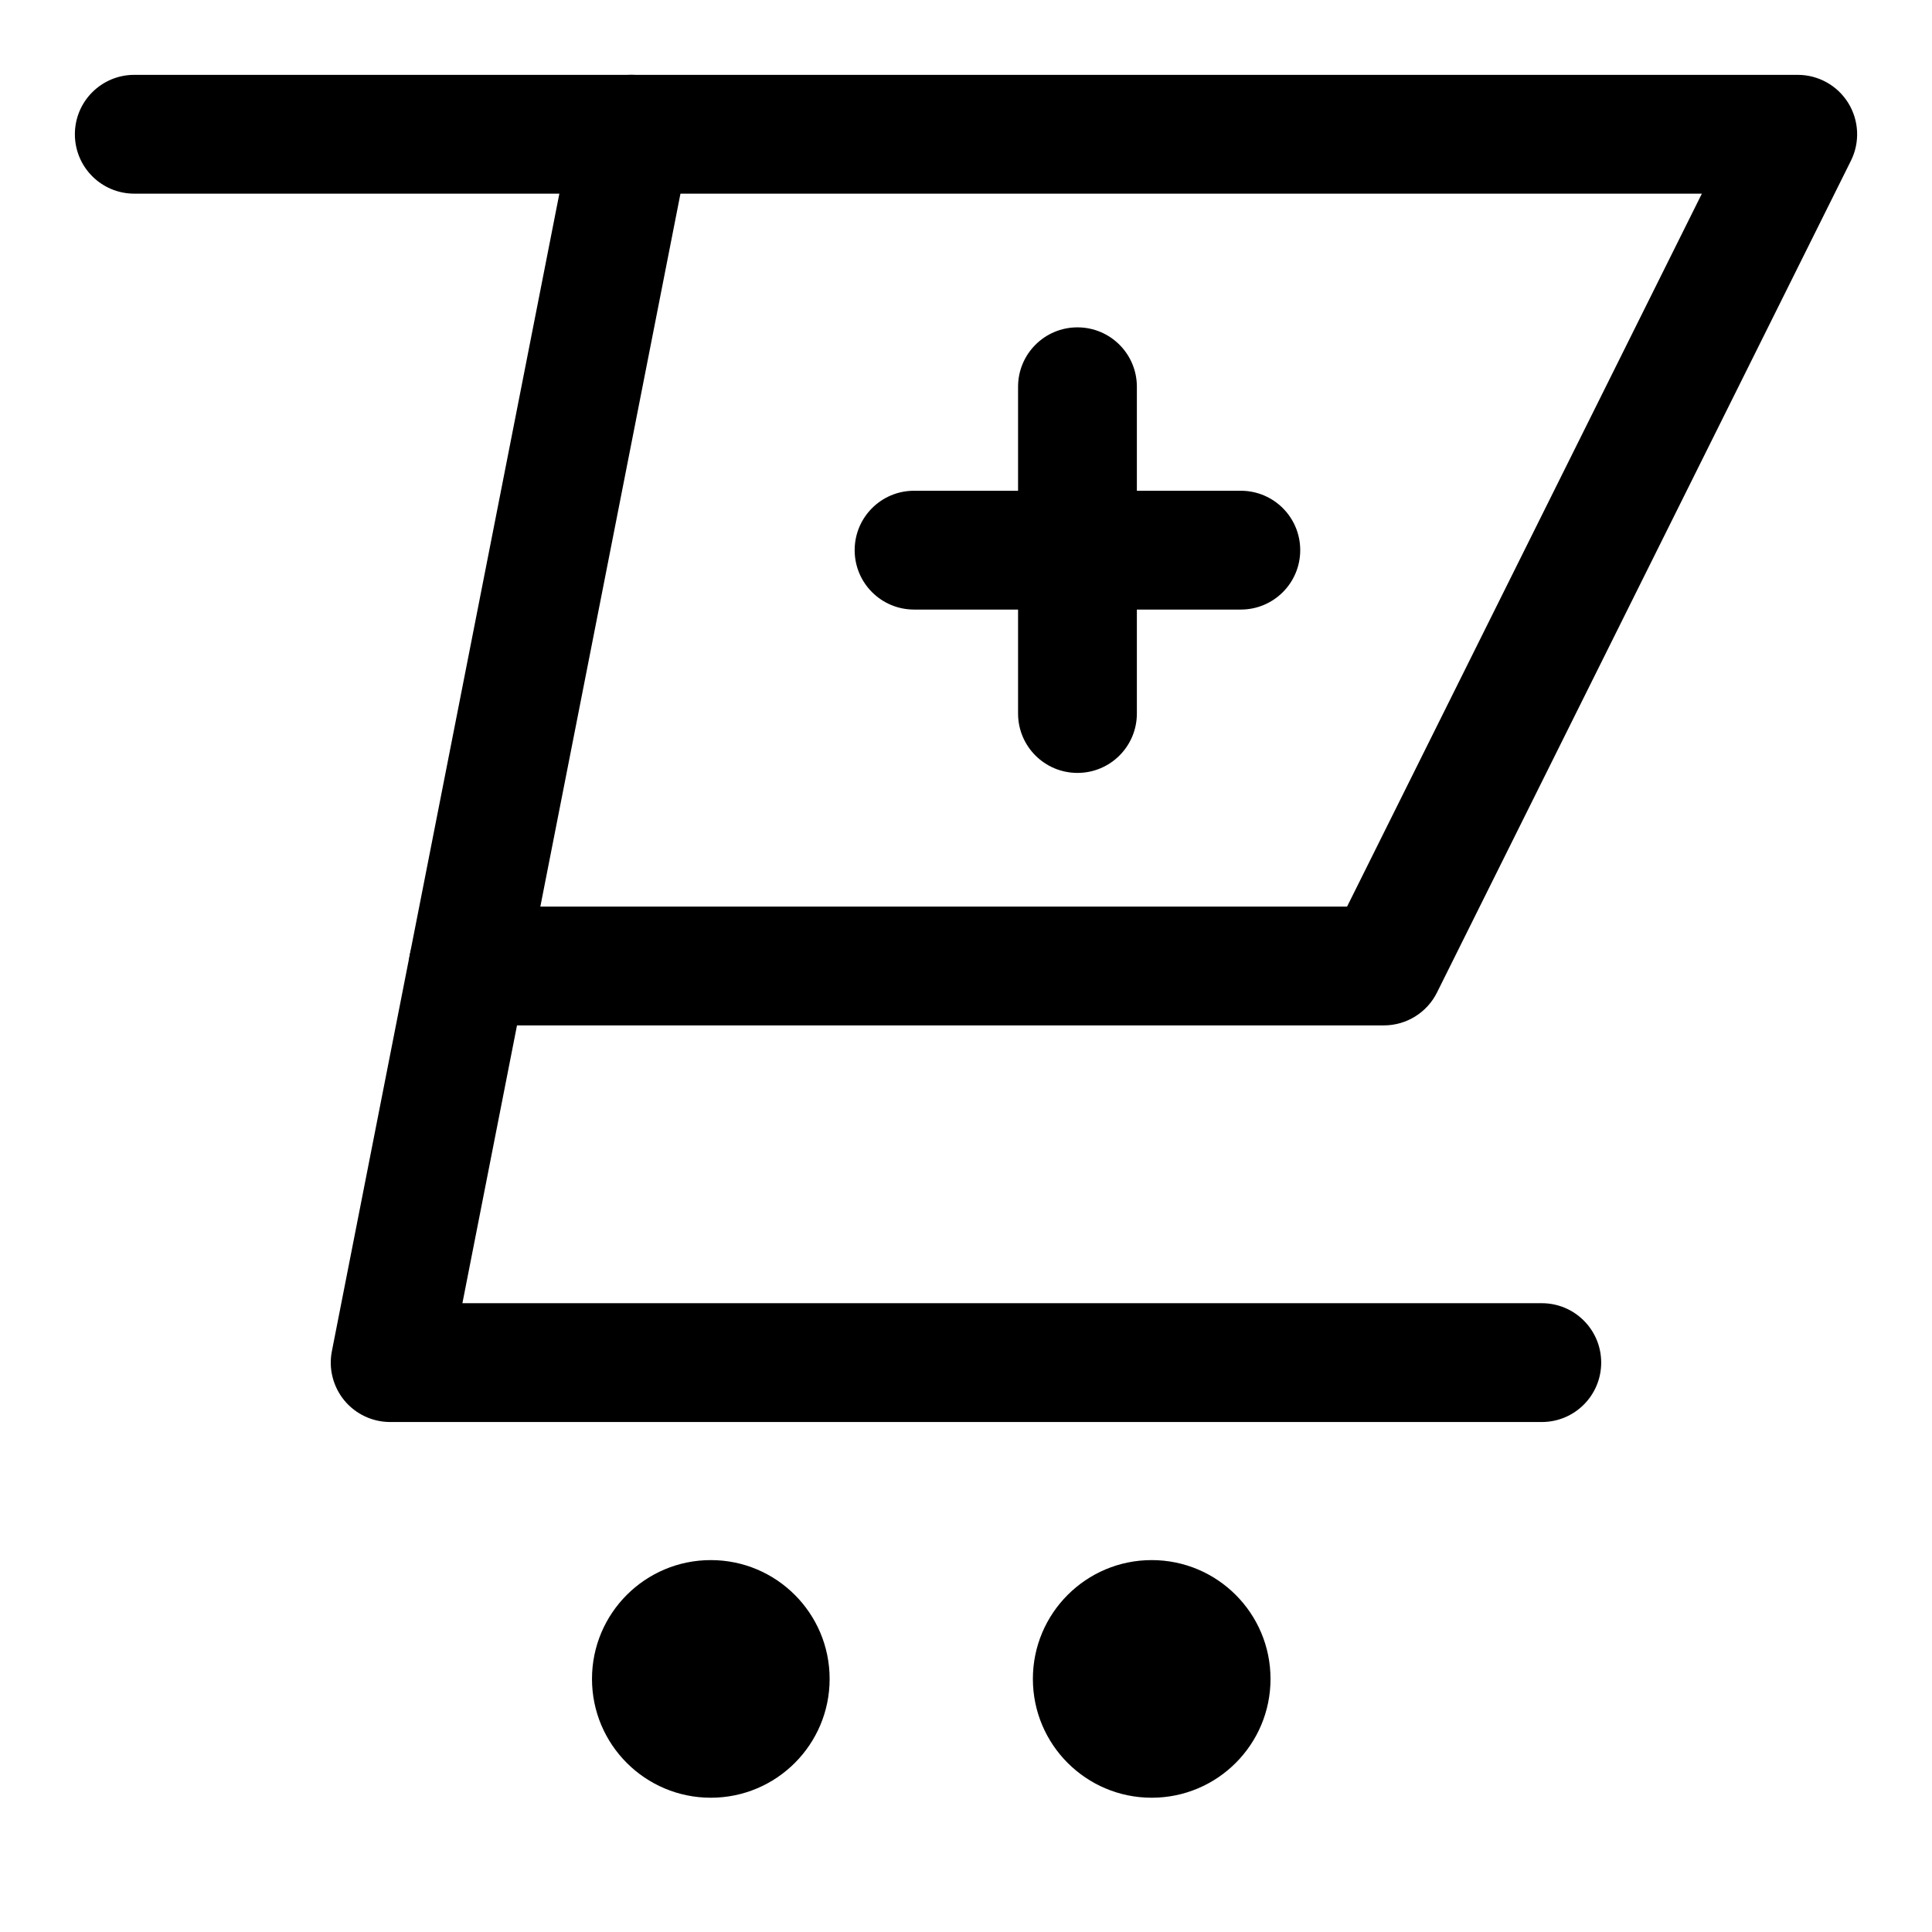
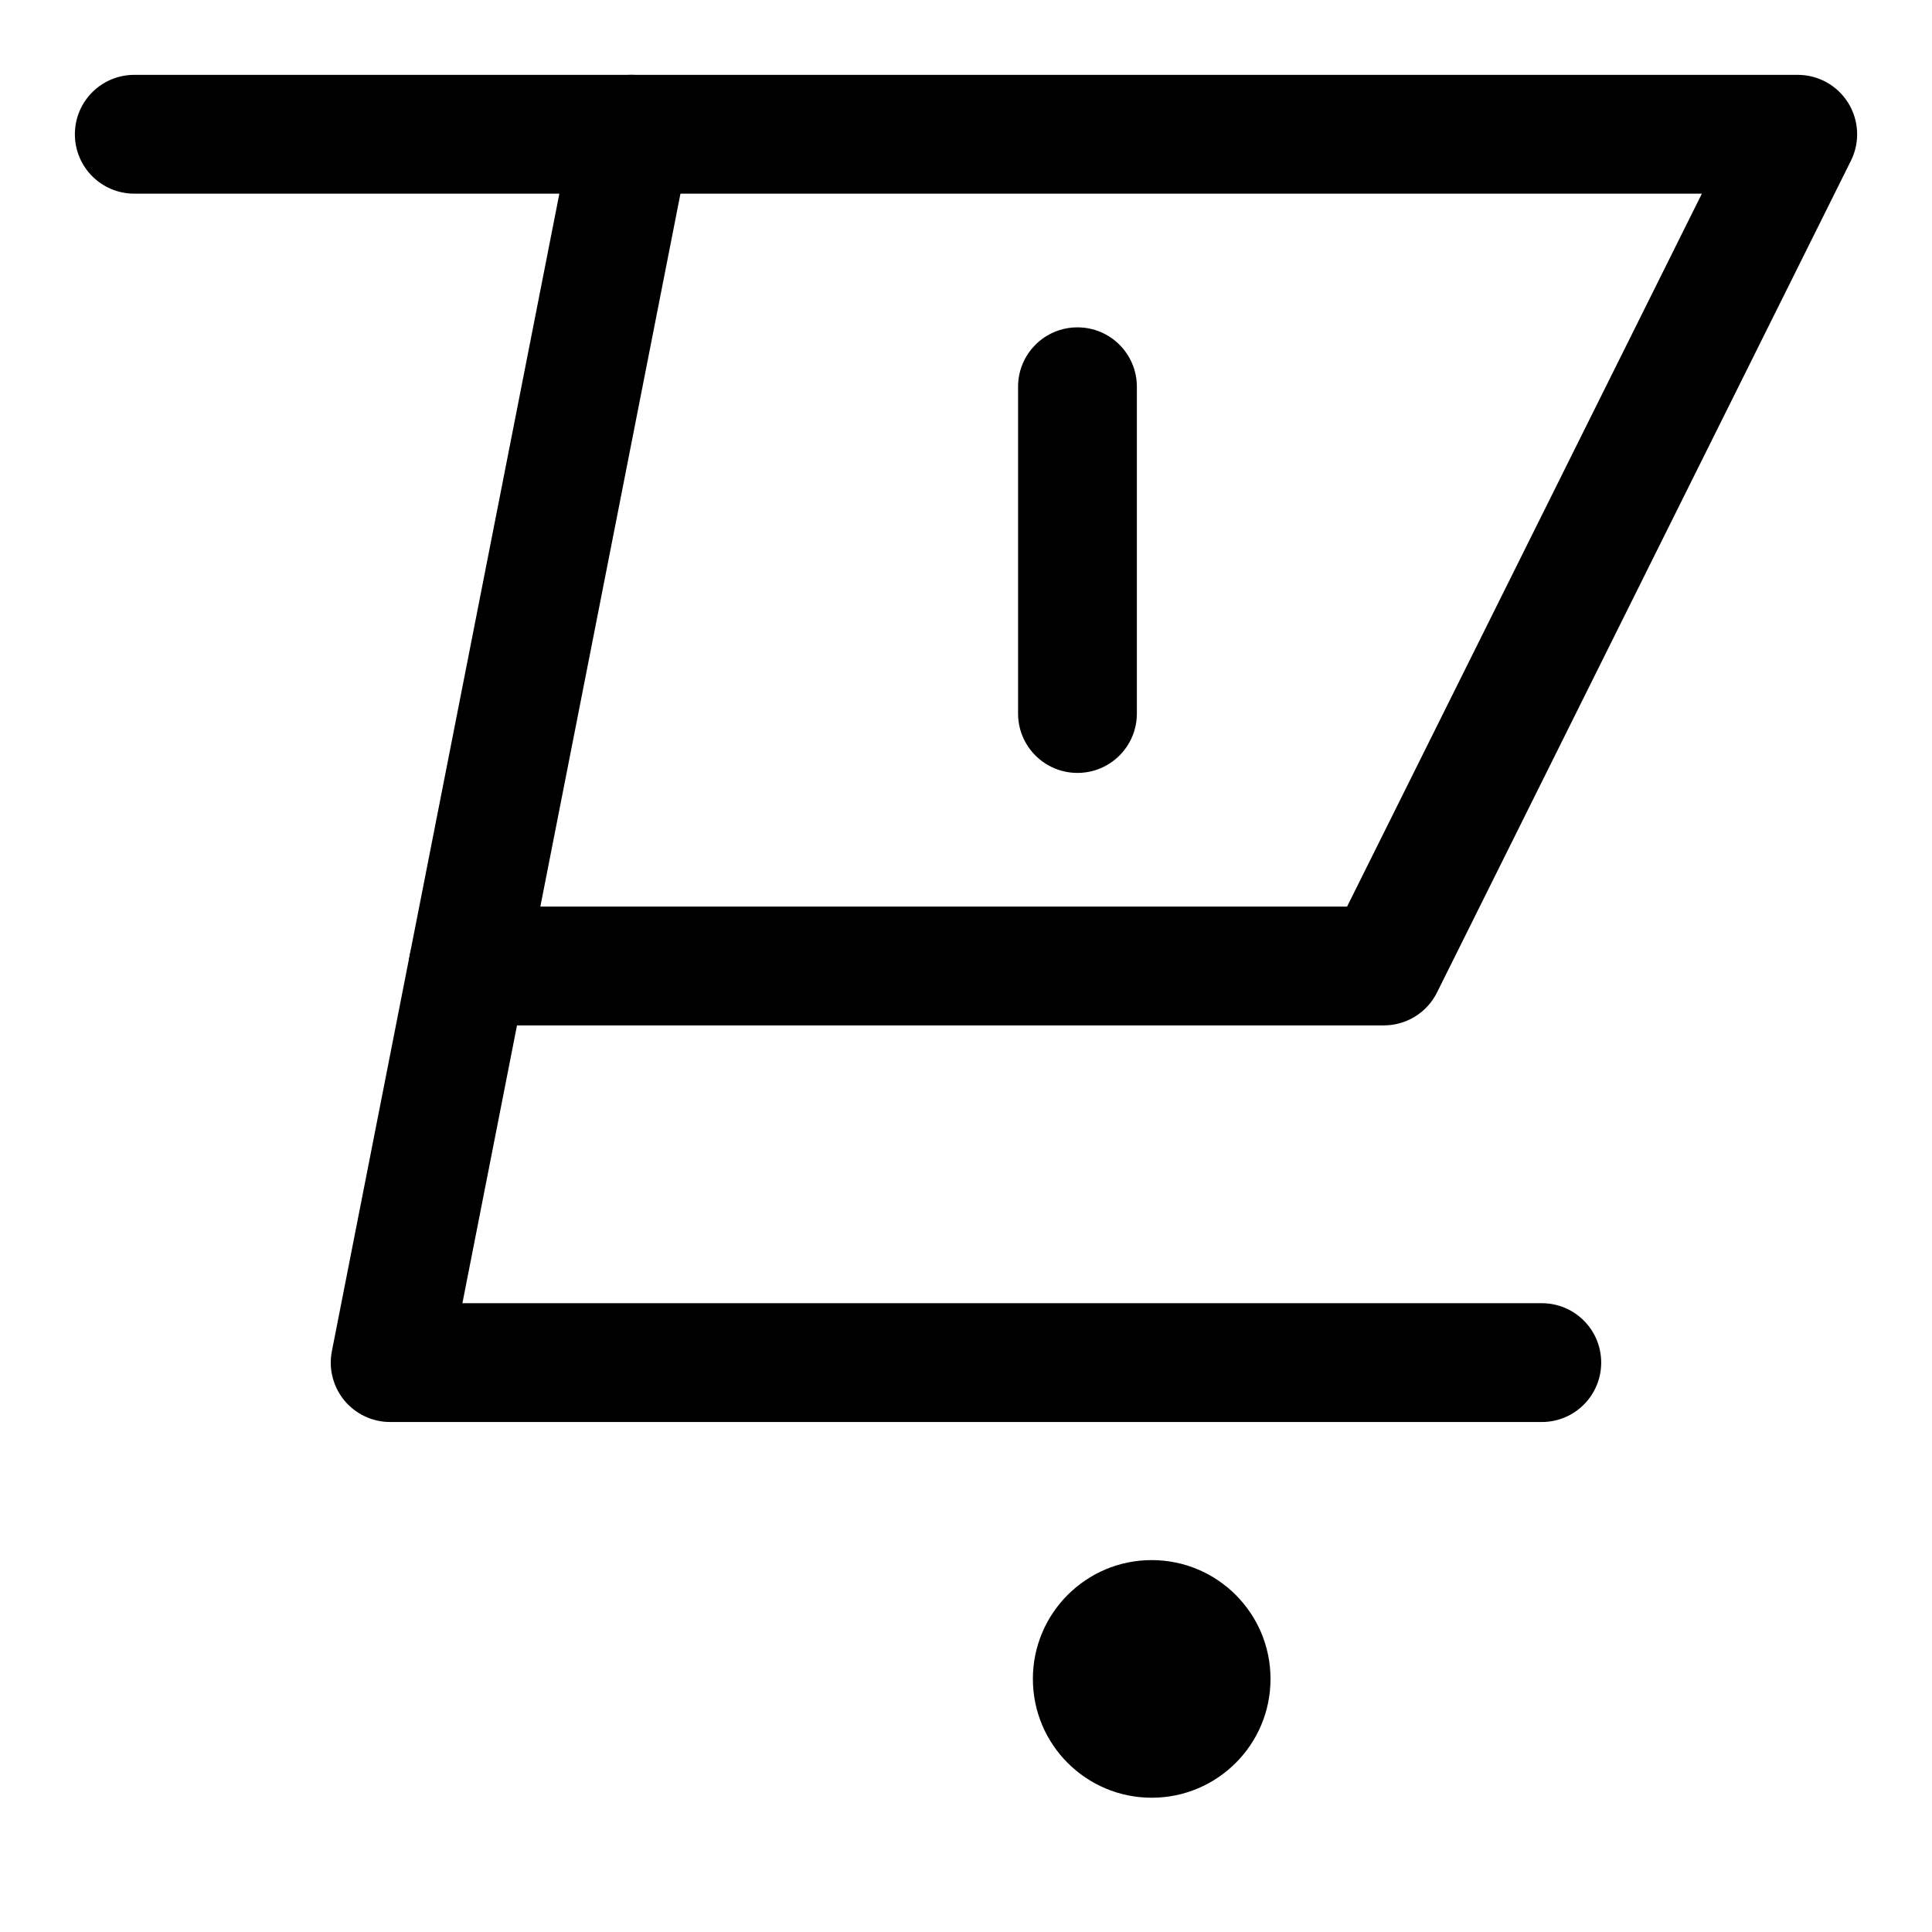
<svg xmlns="http://www.w3.org/2000/svg" fill="#000000" width="800px" height="800px" version="1.1" viewBox="144 144 512 512">
  <g>
    <path d="m510.73 415.74h-242.66c-8.703 0-15.742-7.043-15.742-15.742 0-8.703 7.043-15.742 15.742-15.742h232.92l94.02-188.93-415.42-0.004c-8.703 0-15.746-7.039-15.746-15.742s7.043-15.742 15.742-15.742h440.83c5.457 0 10.516 2.812 13.391 7.457 2.859 4.629 3.137 10.426 0.707 15.297l-109.69 220.42c-2.652 5.348-8.109 8.73-14.09 8.73z" />
    <path d="m552.6 520.85h-305.2c-4.703 0-9.164-2.106-12.16-5.734-2.984-3.644-4.199-8.426-3.289-13.039l63.973-325.52c1.676-8.531 9.934-14.129 18.48-12.422 8.531 1.672 14.098 9.961 12.422 18.477l-60.285 306.75h286.05c8.703 0 15.742 7.043 15.742 15.742 0 8.703-7.043 15.746-15.742 15.746z" />
    <path d="m480.7 588.93c0 17.391-14.098 31.488-31.488 31.488s-31.488-14.098-31.488-31.488 14.098-31.488 31.488-31.488 31.488 14.098 31.488 31.488" />
-     <path d="m363.86 588.93c0 17.391-14.098 31.488-31.488 31.488s-31.488-14.098-31.488-31.488 14.098-31.488 31.488-31.488 31.488 14.098 31.488 31.488" />
    <path d="m429.54 348.83c-8.703 0-15.742-7.043-15.742-15.742v-86.594c0-8.703 7.043-15.742 15.742-15.742 8.703 0 15.742 7.043 15.742 15.742v86.594c0 8.699-7.043 15.742-15.742 15.742z" />
-     <path d="m472.83 305.54h-86.594c-8.703 0-15.742-7.043-15.742-15.742 0-8.703 7.043-15.742 15.742-15.742h86.594c8.703 0 15.742 7.043 15.742 15.742s-7.043 15.742-15.742 15.742z" />
  </g>
</svg>